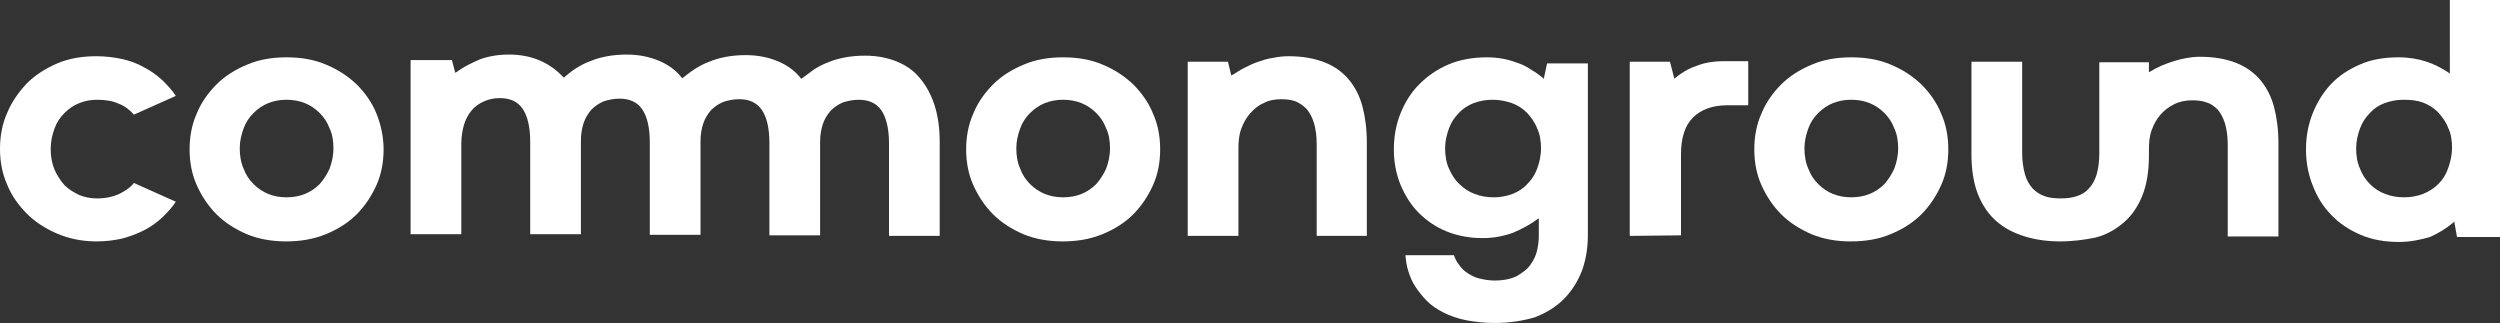
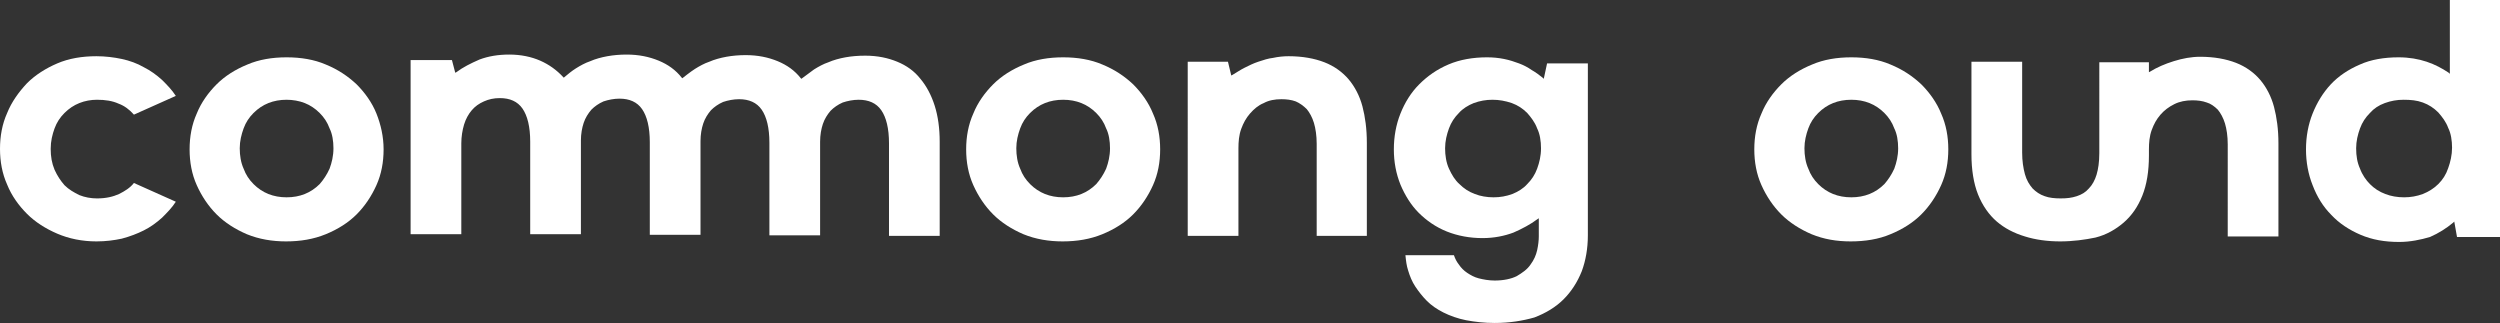
<svg xmlns="http://www.w3.org/2000/svg" id="Ebene_1" x="0px" y="0px" viewBox="0 0 453.6 58.6" style="enable-background:new 0 0 453.6 58.6;" xml:space="preserve">
  <rect x="0" y="0" width="453.6" height="58.6" fill="#333333" stroke="none" />
  <style type="text/css">	.st0{fill:#FFFFFF;}</style>
  <g>
    <path class="st0" d="M17.5,43.8c-2.6,0-5-0.5-7.1-1.4s-4-2.1-5.5-3.6s-2.8-3.3-3.6-5.3C0.4,31.5,0,29.3,0,27s0.4-4.5,1.3-6.5  c0.8-2,2.1-3.8,3.6-5.4c1.5-1.5,3.4-2.7,5.5-3.6s4.5-1.3,7.1-1.3c1.6,0,3.2,0.2,4.6,0.5s2.8,0.8,4,1.5c1.2,0.6,2.3,1.4,3.3,2.3  c0.9,0.9,1.8,1.8,2.5,2.9l-7.6,3.4c-0.8-0.9-1.7-1.6-2.8-2c-1.1-0.5-2.4-0.7-3.9-0.7c-1.1,0-2.2,0.2-3.2,0.6s-1.9,1-2.7,1.8  s-1.4,1.7-1.8,2.8c-0.4,1.1-0.7,2.3-0.7,3.7s0.2,2.6,0.7,3.8c0.5,1.1,1.1,2,1.8,2.8c0.8,0.8,1.7,1.3,2.7,1.8c1,0.4,2.1,0.6,3.2,0.6  c1.6,0,2.9-0.3,4-0.8c1-0.5,2-1.1,2.7-2l7.6,3.4c-0.7,1.1-1.6,2-2.5,2.9c-1,0.9-2.1,1.7-3.3,2.3c-1.2,0.6-2.5,1.1-4,1.5  C20.7,43.6,19.2,43.8,17.5,43.8" />
    <path class="st0" d="M51.9,43.8c-2.5,0-4.9-0.4-7.1-1.3c-2.1-0.9-4-2.1-5.5-3.6s-2.7-3.3-3.6-5.3c-0.9-2-1.3-4.2-1.3-6.5  s0.4-4.5,1.3-6.5c0.8-2,2.1-3.8,3.6-5.3s3.4-2.7,5.6-3.6c2.1-0.9,4.5-1.3,7.1-1.3s5,0.4,7.1,1.3c2.2,0.9,4,2.1,5.6,3.6  c1.5,1.5,2.8,3.3,3.6,5.3s1.3,4.2,1.3,6.5s-0.4,4.5-1.3,6.5s-2.1,3.8-3.6,5.3s-3.4,2.7-5.6,3.6S54.5,43.8,51.9,43.8 M52,18.1  c-1.2,0-2.3,0.2-3.3,0.6s-1.9,1-2.7,1.8s-1.4,1.7-1.8,2.8c-0.4,1.1-0.7,2.3-0.7,3.6s0.2,2.6,0.7,3.7c0.4,1.1,1,2,1.8,2.8  s1.7,1.4,2.7,1.8c1,0.4,2.1,0.6,3.3,0.6s2.3-0.2,3.3-0.6c1-0.4,1.9-1,2.7-1.8c0.7-0.8,1.3-1.7,1.8-2.8c0.4-1.1,0.7-2.3,0.7-3.7  c0-1.3-0.2-2.6-0.7-3.6c-0.4-1.1-1-2-1.8-2.8s-1.7-1.4-2.7-1.8S53.1,18.1,52,18.1" />
    <path class="st0" d="M192.8,43.8c-2.5,0-4.9-0.4-7.1-1.3c-2.1-0.9-4-2.1-5.5-3.6s-2.7-3.3-3.6-5.3c-0.9-2-1.3-4.2-1.3-6.5  s0.4-4.5,1.3-6.5c0.8-2,2.1-3.8,3.6-5.3s3.4-2.7,5.6-3.6c2.1-0.9,4.5-1.3,7.1-1.3s5,0.4,7.1,1.3c2.2,0.9,4,2.1,5.6,3.6  c1.5,1.5,2.8,3.3,3.6,5.3c0.9,2,1.3,4.2,1.3,6.5s-0.4,4.5-1.3,6.5c-0.9,2-2.1,3.8-3.6,5.3s-3.4,2.7-5.6,3.6S195.4,43.8,192.8,43.8   M192.9,18.1c-1.2,0-2.3,0.2-3.3,0.6s-1.9,1-2.7,1.8s-1.4,1.7-1.8,2.8c-0.4,1.1-0.7,2.3-0.7,3.6s0.2,2.6,0.7,3.7  c0.4,1.1,1,2,1.8,2.8s1.7,1.4,2.7,1.8c1,0.4,2.1,0.6,3.3,0.6s2.3-0.2,3.3-0.6c1-0.4,1.9-1,2.7-1.8c0.7-0.8,1.3-1.7,1.8-2.8  c0.4-1.1,0.7-2.3,0.7-3.7c0-1.3-0.2-2.6-0.7-3.6c-0.4-1.1-1-2-1.8-2.8s-1.7-1.4-2.7-1.8S194.1,18.1,192.9,18.1" />
    <path class="st0" d="M238.9,42.8V26.1c0-1.5-0.2-2.8-0.5-3.8s-0.8-1.9-1.3-2.5c-0.6-0.6-1.3-1.1-2-1.4c-0.8-0.3-1.7-0.4-2.6-0.4  c-1.2,0-2.3,0.2-3.2,0.7c-1,0.4-1.8,1.1-2.5,1.9s-1.2,1.7-1.6,2.8c-0.4,1.1-0.5,2.3-0.5,3.5v15.9h-9.2V11.2h7.3l0.6,2.5l0.2-0.1  c0.7-0.4,1.4-0.9,2.2-1.3s1.6-0.8,2.5-1.1s1.8-0.6,2.7-0.7c0.9-0.2,1.9-0.3,2.8-0.3c2.5,0,4.7,0.4,6.5,1.1s3.3,1.8,4.4,3.1  c1.1,1.3,2,3,2.5,4.9s0.8,4.1,0.8,6.6v16.9H238.9L238.9,42.8z" />
    <path class="st0" d="M271.2,58.6c-1.9,0-3.6-0.2-5.2-0.5c-1.5-0.3-2.9-0.8-4.1-1.4c-1.2-0.6-2.2-1.3-3-2.1s-1.5-1.7-2.1-2.6  c-0.6-0.9-1-1.9-1.3-2.9c-0.3-0.9-0.4-1.8-0.5-2.8h8.8c0.2,0.6,0.5,1.2,0.9,1.7c0.4,0.6,0.9,1.1,1.5,1.5s1.3,0.8,2.1,1  c0.8,0.2,1.8,0.4,2.9,0.4c1.6,0,3-0.3,4-0.8c1-0.6,1.9-1.2,2.5-2.1c0.6-0.8,1-1.7,1.2-2.6c0.2-0.9,0.3-1.8,0.3-2.5v-3.3l-0.3,0.2  c-1.2,0.9-2.7,1.7-4.3,2.4c-1.6,0.6-3.5,1-5.6,1c-2.3,0-4.5-0.4-6.5-1.2s-3.7-2-5.1-3.4s-2.5-3.2-3.3-5.1c-0.8-2-1.2-4.1-1.2-6.4  s0.4-4.5,1.2-6.5s1.9-3.8,3.4-5.3c1.5-1.5,3.2-2.7,5.3-3.6c2.1-0.9,4.5-1.3,7-1.3c1.1,0,2.1,0.1,3.1,0.3s1.9,0.5,2.7,0.8  c0.8,0.3,1.6,0.7,2.3,1.2c0.7,0.4,1.4,0.9,2,1.4l0.2,0.2l0.6-2.8h7.4v31.2c0,2.4-0.4,4.6-1.1,6.5c-0.8,2-1.9,3.7-3.3,5.1  c-1.4,1.4-3.2,2.5-5.3,3.3C276.3,58.2,273.9,58.6,271.2,58.6 M270.8,18.1c-1.2,0-2.3,0.2-3.4,0.6c-1,0.4-2,1-2.7,1.8  c-0.8,0.8-1.4,1.7-1.8,2.8s-0.7,2.3-0.7,3.6s0.2,2.6,0.7,3.7s1.1,2.1,1.9,2.8c0.8,0.8,1.7,1.4,2.8,1.8c1,0.4,2.2,0.6,3.4,0.6  c1.2,0,2.3-0.2,3.4-0.6c1-0.4,2-1,2.7-1.8c0.8-0.8,1.4-1.7,1.8-2.8s0.7-2.3,0.7-3.7c0-1.3-0.2-2.6-0.7-3.6c-0.4-1.1-1.1-2-1.8-2.8  c-0.8-0.8-1.7-1.4-2.8-1.8C273.1,18.3,272,18.1,270.8,18.1" />
-     <path class="st0" d="M295.7,42.8V11.2h7.3l0.8,3.1l0.2-0.2c1-0.8,2.2-1.6,3.7-2.1c1.4-0.6,3.2-0.9,5.1-0.9h4.4v8h-3.8  c-2.7,0-4.8,0.8-6.2,2.2c-1.5,1.5-2.2,3.7-2.2,6.7v14.7L295.7,42.8L295.7,42.8z" />
    <path class="st0" d="M335.8,43.8c-2.6,0-4.9-0.4-7.1-1.3c-2.1-0.9-4-2.1-5.5-3.6s-2.7-3.3-3.6-5.3s-1.3-4.2-1.3-6.5  s0.4-4.5,1.3-6.5c0.8-2,2.1-3.8,3.6-5.3s3.4-2.7,5.6-3.6c2.1-0.9,4.5-1.3,7.1-1.3s5,0.4,7.1,1.3c2.2,0.9,4,2.1,5.6,3.6  c1.5,1.5,2.8,3.3,3.6,5.3c0.9,2,1.3,4.2,1.3,6.5s-0.4,4.5-1.3,6.5s-2.1,3.8-3.6,5.3s-3.4,2.7-5.6,3.6  C340.9,43.4,338.4,43.8,335.8,43.8 M335.9,18.1c-1.2,0-2.3,0.2-3.3,0.6s-1.9,1-2.7,1.8c-0.8,0.8-1.4,1.7-1.8,2.8s-0.7,2.3-0.7,3.6  s0.2,2.6,0.7,3.7c0.4,1.1,1,2,1.8,2.8s1.7,1.4,2.7,1.8c1,0.4,2.1,0.6,3.3,0.6c1.2,0,2.3-0.2,3.3-0.6c1-0.4,1.9-1,2.7-1.8  c0.7-0.8,1.3-1.7,1.8-2.8c0.4-1.1,0.7-2.3,0.7-3.7c0-1.3-0.2-2.6-0.7-3.6c-0.4-1.1-1-2-1.8-2.8s-1.7-1.4-2.7-1.8  C338.2,18.3,337.1,18.1,335.9,18.1" />
    <path class="st0" d="M373.8,43.8c-2.3,0-4.5-0.3-6.4-0.9c-2-0.6-3.7-1.5-5.1-2.7s-2.6-2.9-3.4-4.9s-1.2-4.5-1.2-7.3V11.2h9.2v16.5  c0,1.5,0.2,2.8,0.5,3.9s0.8,1.9,1.4,2.6c0.6,0.6,1.3,1.1,2.2,1.4c0.8,0.3,1.8,0.4,2.9,0.4s2-0.1,2.9-0.4c0.9-0.3,1.6-0.7,2.2-1.4  c0.6-0.6,1.1-1.5,1.4-2.5s0.5-2.3,0.5-3.9V11.3h9v1.8l0.2-0.1c1.3-0.8,2.7-1.4,4.3-1.9c1.6-0.5,3.2-0.8,4.8-0.8  c2.5,0,4.7,0.4,6.5,1.1s3.3,1.8,4.4,3.1s2,3,2.5,4.9s0.8,4.1,0.8,6.6v16.9h-9.2V26.2c0-1.5-0.2-2.8-0.5-3.8s-0.8-1.9-1.3-2.5  c-0.6-0.6-1.3-1.1-2-1.3c-0.8-0.3-1.7-0.4-2.6-0.4c-1.2,0-2.3,0.2-3.3,0.7s-1.8,1.1-2.5,1.9s-1.2,1.7-1.6,2.8s-0.5,2.3-0.5,3.5v1.1  c0,2.9-0.4,5.3-1.2,7.3c-0.8,2-1.9,3.6-3.4,4.9c-1.4,1.2-3.1,2.2-5.1,2.7C378.3,43.5,376.1,43.8,373.8,43.8" />
    <path class="st0" d="M435.3,43.9c-2.6,0-4.9-0.4-7-1.3c-2.1-0.9-3.9-2.1-5.3-3.6c-1.5-1.5-2.6-3.3-3.4-5.4c-0.8-2-1.2-4.2-1.2-6.5  s0.4-4.5,1.2-6.5c0.8-2,1.9-3.8,3.3-5.3s3.2-2.7,5.3-3.6c2-0.9,4.4-1.3,7-1.3c1.9,0,3.6,0.3,5.1,0.8s2.8,1.2,4,2l0.2,0.2V0h9.1v43  h-7.8l-0.5-2.8l-0.2,0.2c-1.2,1-2.6,1.9-4.2,2.6C439.2,43.5,437.3,43.9,435.3,43.9 M436.1,18.1c-1.2,0-2.3,0.2-3.4,0.6  s-2,1-2.7,1.8c-0.8,0.8-1.4,1.7-1.8,2.8s-0.7,2.3-0.7,3.6c0,1.4,0.2,2.6,0.7,3.7c0.4,1.1,1.1,2.1,1.8,2.8c0.8,0.8,1.7,1.4,2.8,1.8  c1,0.4,2.2,0.6,3.4,0.6c1.2,0,2.3-0.2,3.4-0.6c1-0.4,2-1,2.8-1.8s1.4-1.7,1.8-2.9c0.4-1.1,0.7-2.4,0.7-3.7s-0.2-2.6-0.7-3.6  c-0.4-1.1-1.1-2-1.8-2.8c-0.8-0.8-1.7-1.4-2.8-1.8S437.4,18.1,436.1,18.1" />
    <path class="st0" d="M161.3,42.8V26c0-2.7-0.5-4.7-1.4-6s-2.3-1.9-4.1-1.9c-1,0-2,0.2-2.9,0.5c-0.9,0.4-1.6,0.9-2.2,1.5  c-0.6,0.7-1.1,1.5-1.4,2.4c-0.3,0.9-0.5,2-0.5,3.2v17h-9.2V25.9c0-2.7-0.5-4.7-1.4-6s-2.3-1.9-4.1-1.9c-1,0-2,0.2-2.9,0.5  c-0.9,0.4-1.6,0.9-2.2,1.5c-0.6,0.7-1.1,1.5-1.4,2.4s-0.5,2-0.5,3.2v17h-9.2V25.8c0-2.7-0.5-4.7-1.4-6s-2.3-1.9-4.1-1.9  c-1,0-2,0.2-2.9,0.5c-0.9,0.4-1.6,0.9-2.2,1.5c-0.6,0.7-1.1,1.5-1.4,2.4s-0.5,2-0.5,3.2v17h-9.2V25.7c0-2.7-0.5-4.7-1.4-6  s-2.3-1.9-4.1-1.9c-1.1,0-2,0.2-2.9,0.6s-1.6,0.9-2.2,1.6s-1.1,1.6-1.4,2.6s-0.5,2.2-0.5,3.4v16.5h-9.2V10.9H82l0.6,2.3l0.2-0.1  c1.2-0.9,2.6-1.6,4.2-2.3c1.6-0.6,3.4-0.9,5.4-0.9c2.1,0,4,0.4,5.6,1.1s3,1.7,4.2,3l0.1,0.1l0.1-0.1c0.6-0.5,1.3-1.1,2.1-1.6  c0.8-0.5,1.7-1,2.6-1.3c0.9-0.4,2-0.7,3.1-0.9s2.3-0.3,3.5-0.3c2.2,0,4.1,0.4,5.8,1.1c1.7,0.7,3.1,1.7,4.2,3.1l0.1,0.1  c0,0,1.5-1.2,2.3-1.7s1.7-1,2.6-1.3c0.9-0.4,2-0.7,3.1-0.9s2.3-0.3,3.5-0.3c2.2,0,4.1,0.4,5.8,1.1s3.1,1.7,4.2,3.1l0.1,0.1  c0,0,1.6-1.2,2.3-1.7c0.8-0.5,1.7-1,2.6-1.3c0.9-0.4,2-0.7,3.1-0.9s2.3-0.3,3.6-0.3c2.2,0,4.1,0.4,5.8,1.1s3.1,1.7,4.2,3.1  c1.1,1.3,2,3,2.6,4.9s0.9,4.1,0.9,6.5v17.1C170.5,42.8,161.3,42.8,161.3,42.8z" />
  </g>
</svg>